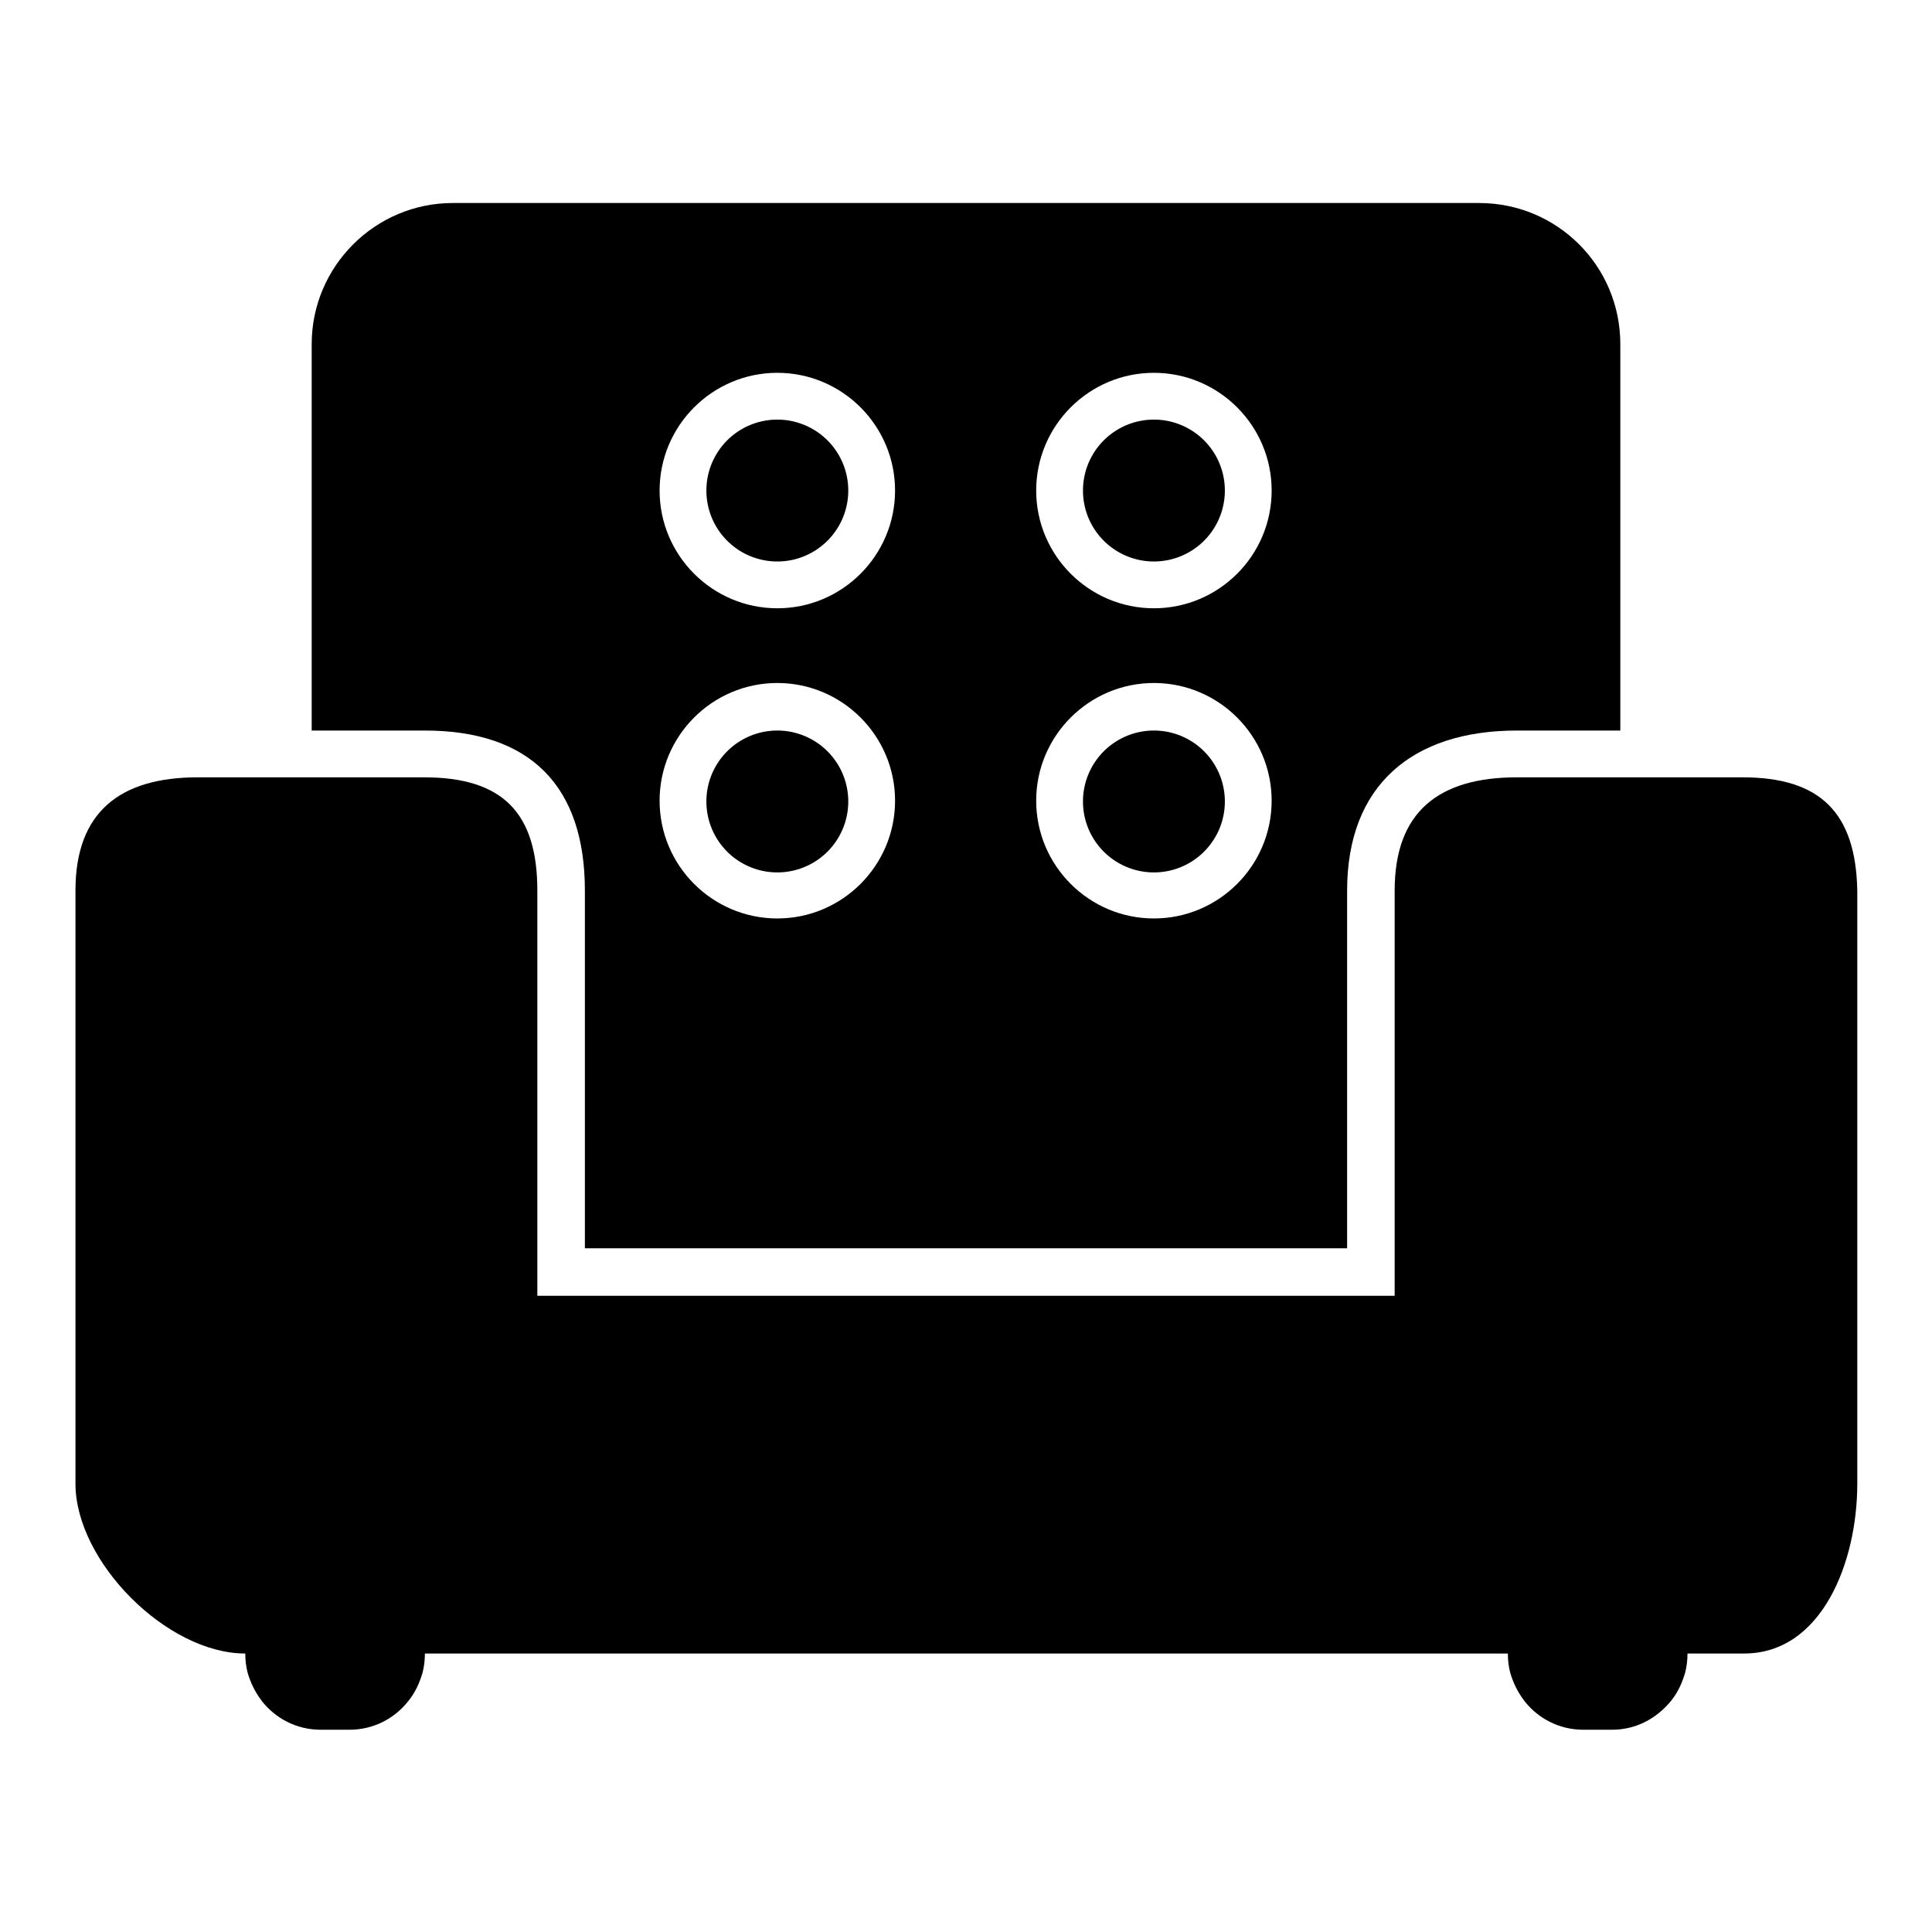
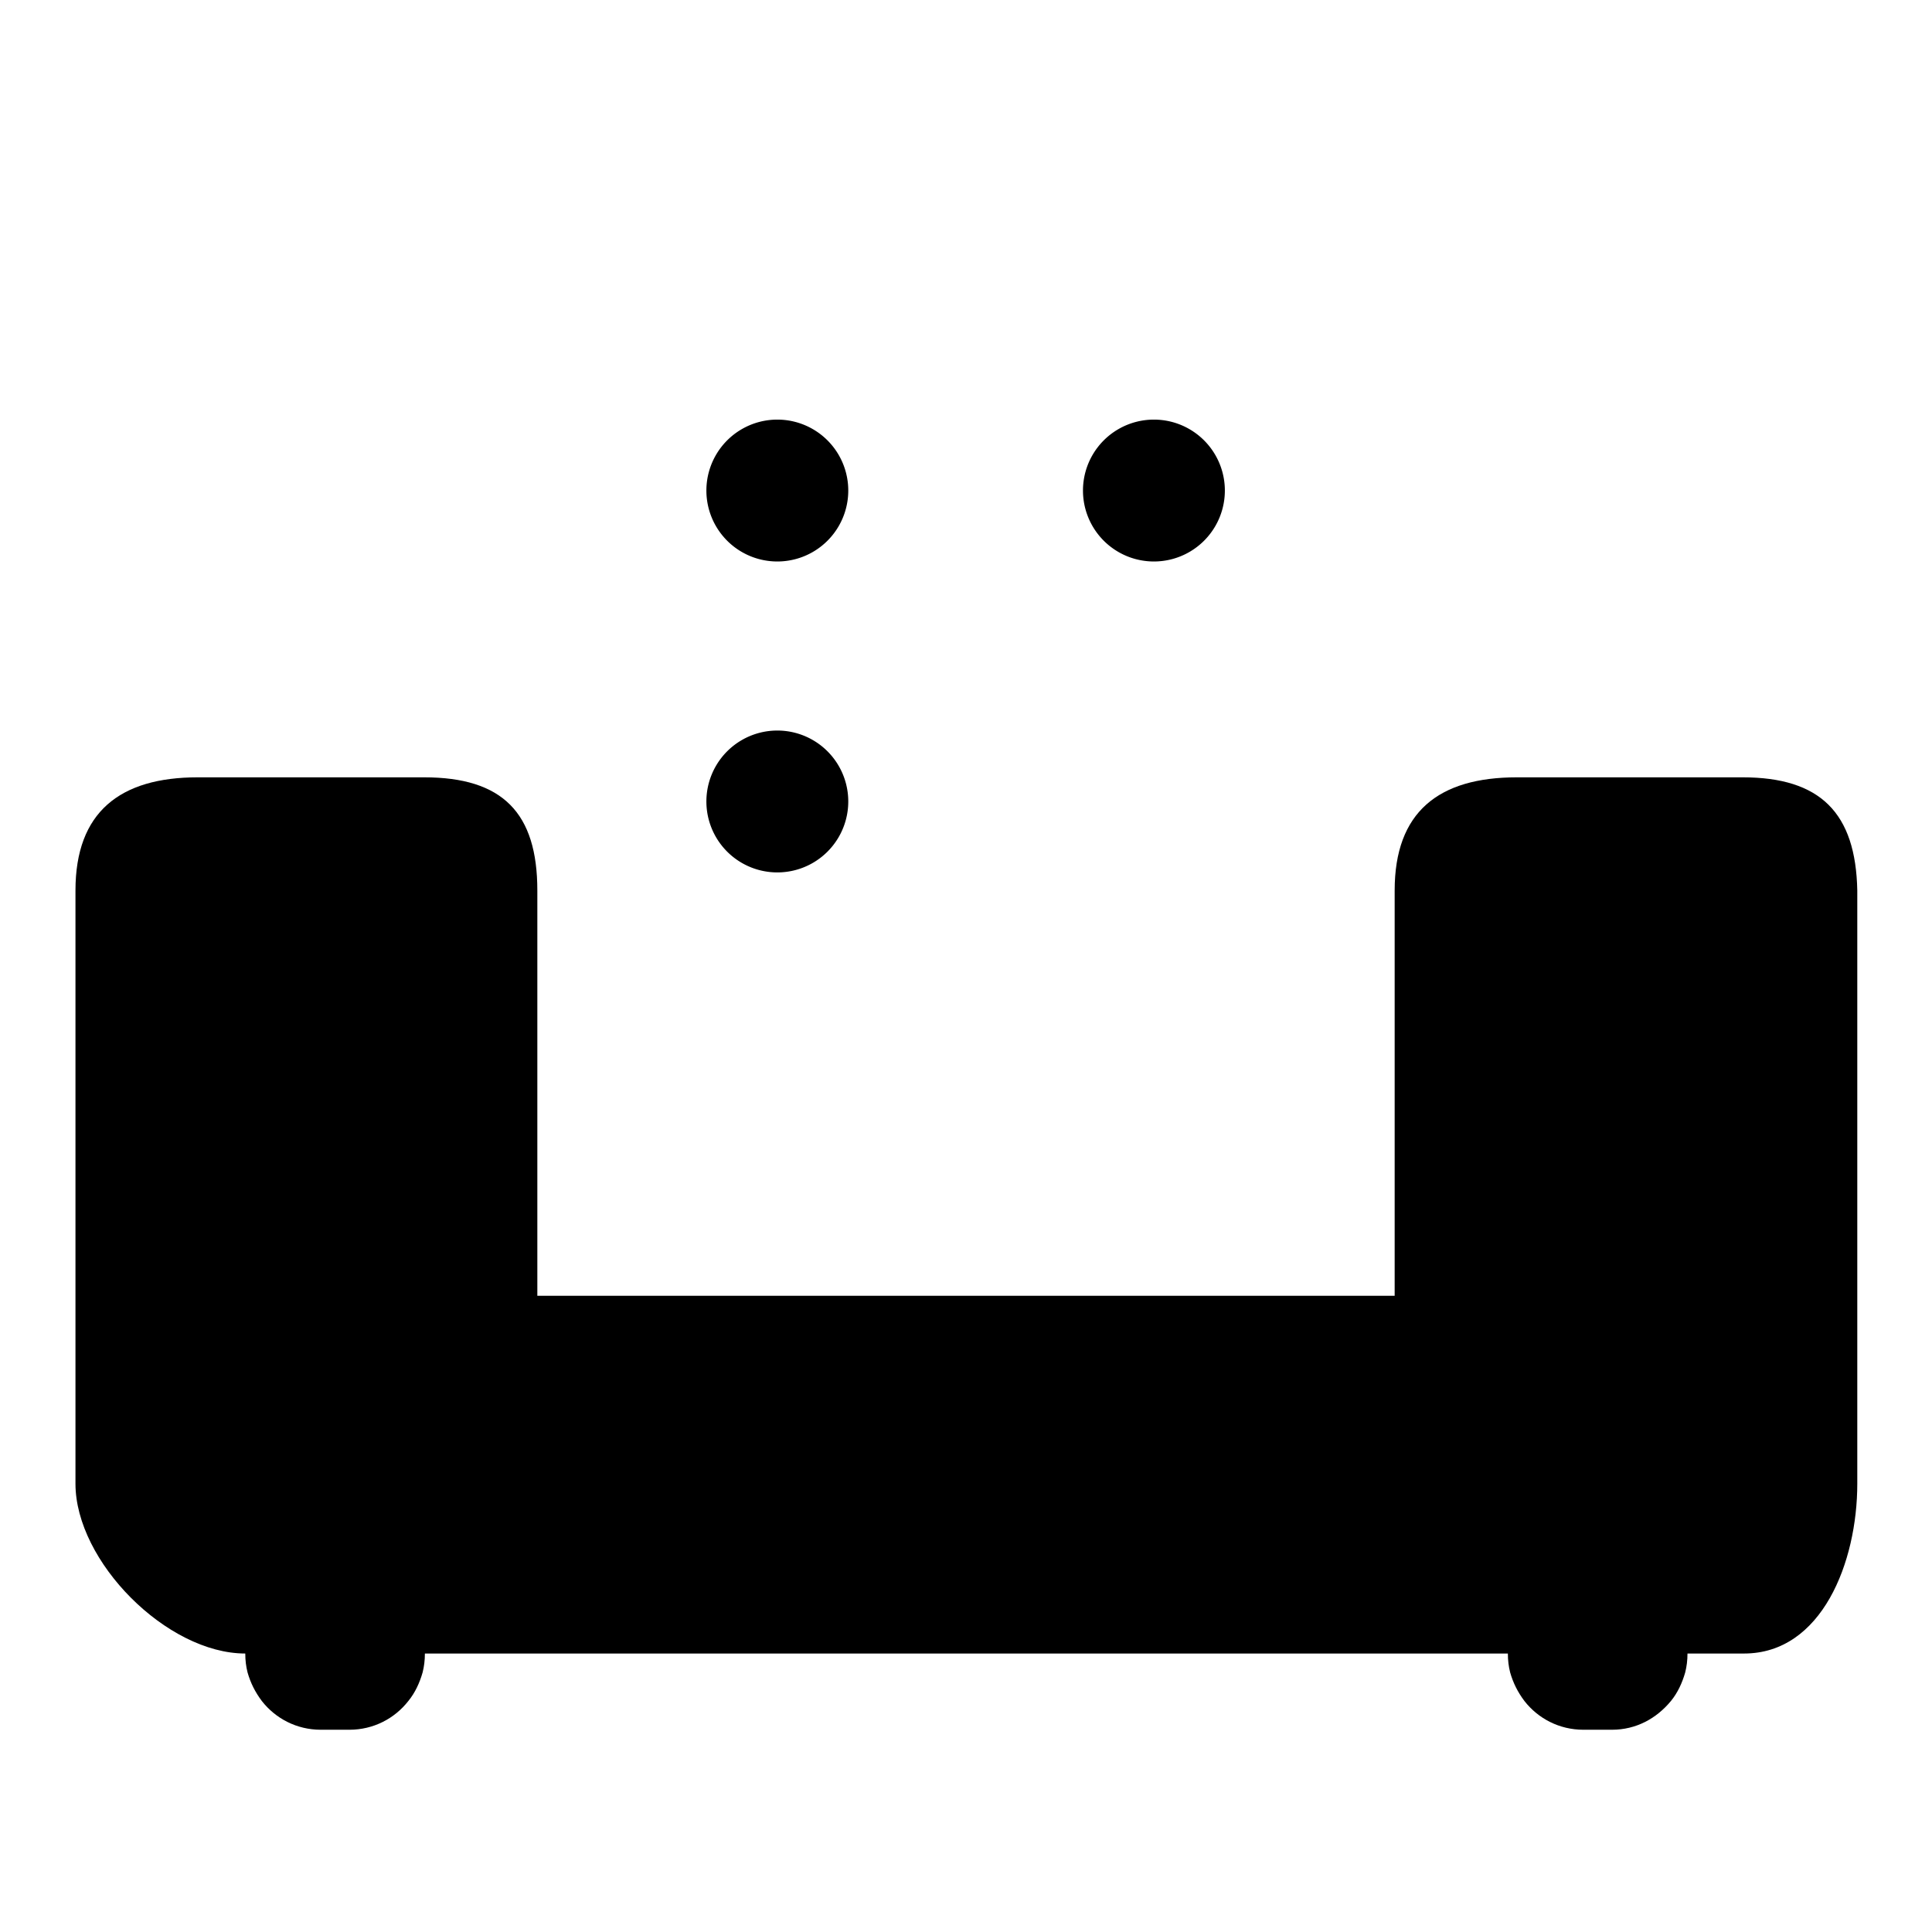
<svg xmlns="http://www.w3.org/2000/svg" version="1.1" x="0px" y="0px" viewBox="0 0 256 256" enable-background="new 0 0 256 256" xml:space="preserve">
  <g>
    <g>
      <g>
        <g>
-           <path fill="#000000" d="M178.5,165.4V118c0-13.9,8.6-21.2,22.5-21.2h13.7V45.6c0-10.4-8.4-18.7-18.7-18.7h-136c-10.3,0-18.7,8.4-18.7,18.7v51.2h15c13.9,0,21.2,7.3,21.2,21.2v47.4L178.5,165.4L178.5,165.4z M152.9,49.4c8.6,0,15.6,7,15.6,15.6c0,8.6-7,15.6-15.6,15.6c-8.6,0-15.6-7-15.6-15.6C137.3,56.4,144.3,49.4,152.9,49.4z M152.9,90.5c8.6,0,15.6,7,15.6,15.6s-7,15.6-15.6,15.6c-8.6,0-15.6-7-15.6-15.6S144.3,90.5,152.9,90.5z M103,49.4c8.6,0,15.6,7,15.6,15.6c0,8.6-7,15.6-15.6,15.6c-8.6,0-15.6-7-15.6-15.6C87.4,56.4,94.4,49.4,103,49.4z M103,90.5c8.6,0,15.6,7,15.6,15.6s-7,15.6-15.6,15.6c-8.6,0-15.6-7-15.6-15.6S94.4,90.5,103,90.5z" />
          <path fill="#000000" d="M230.9,103h-16.2H201c-10.4,0-16.2,4.6-16.2,15v53.7H71.2V118c0-10.3-4.6-15-15-15h-15h-15c-10.3,0-16.2,4.6-16.2,15v78.6c0,10.3,12.1,22.5,22.5,22.5c0,0.9,0.1,1.7,0.3,2.5c0.4,1.4,1,2.6,1.9,3.8c1.8,2.3,4.6,3.8,7.8,3.8h3.8c3.2,0,6-1.5,7.8-3.8c0.9-1.1,1.5-2.4,1.9-3.8c0.2-0.8,0.3-1.6,0.3-2.5h143.5c0,0.9,0.1,1.7,0.3,2.5c0.4,1.4,1,2.6,1.9,3.8c1.8,2.3,4.6,3.8,7.8,3.8h3.8c3.2,0,5.9-1.5,7.8-3.8c0.9-1.1,1.5-2.4,1.9-3.8c0.2-0.8,0.3-1.6,0.3-2.5h7.5c10.3,0,15-12.1,15-22.5V118C245.9,107.7,241.2,103,230.9,103z" />
          <path fill="#000000" d="M93.6 65a9.4 9.4 0 1 0 18.8 0a9.4 9.4 0 1 0 -18.8 0z" />
          <path fill="#000000" d="M143.5 65a9.4 9.4 0 1 0 18.8 0a9.4 9.4 0 1 0 -18.8 0z" />
          <path fill="#000000" d="M93.6 106.2a9.4 9.4 0 1 0 18.8 0a9.4 9.4 0 1 0 -18.8 0z" />
-           <path fill="#000000" d="M143.5 106.2a9.4 9.4 0 1 0 18.8 0a9.4 9.4 0 1 0 -18.8 0z" />
        </g>
      </g>
      <g />
      <g />
      <g />
      <g />
      <g />
      <g />
      <g />
      <g />
      <g />
      <g />
      <g />
      <g />
      <g />
      <g />
      <g />
    </g>
  </g>
</svg>